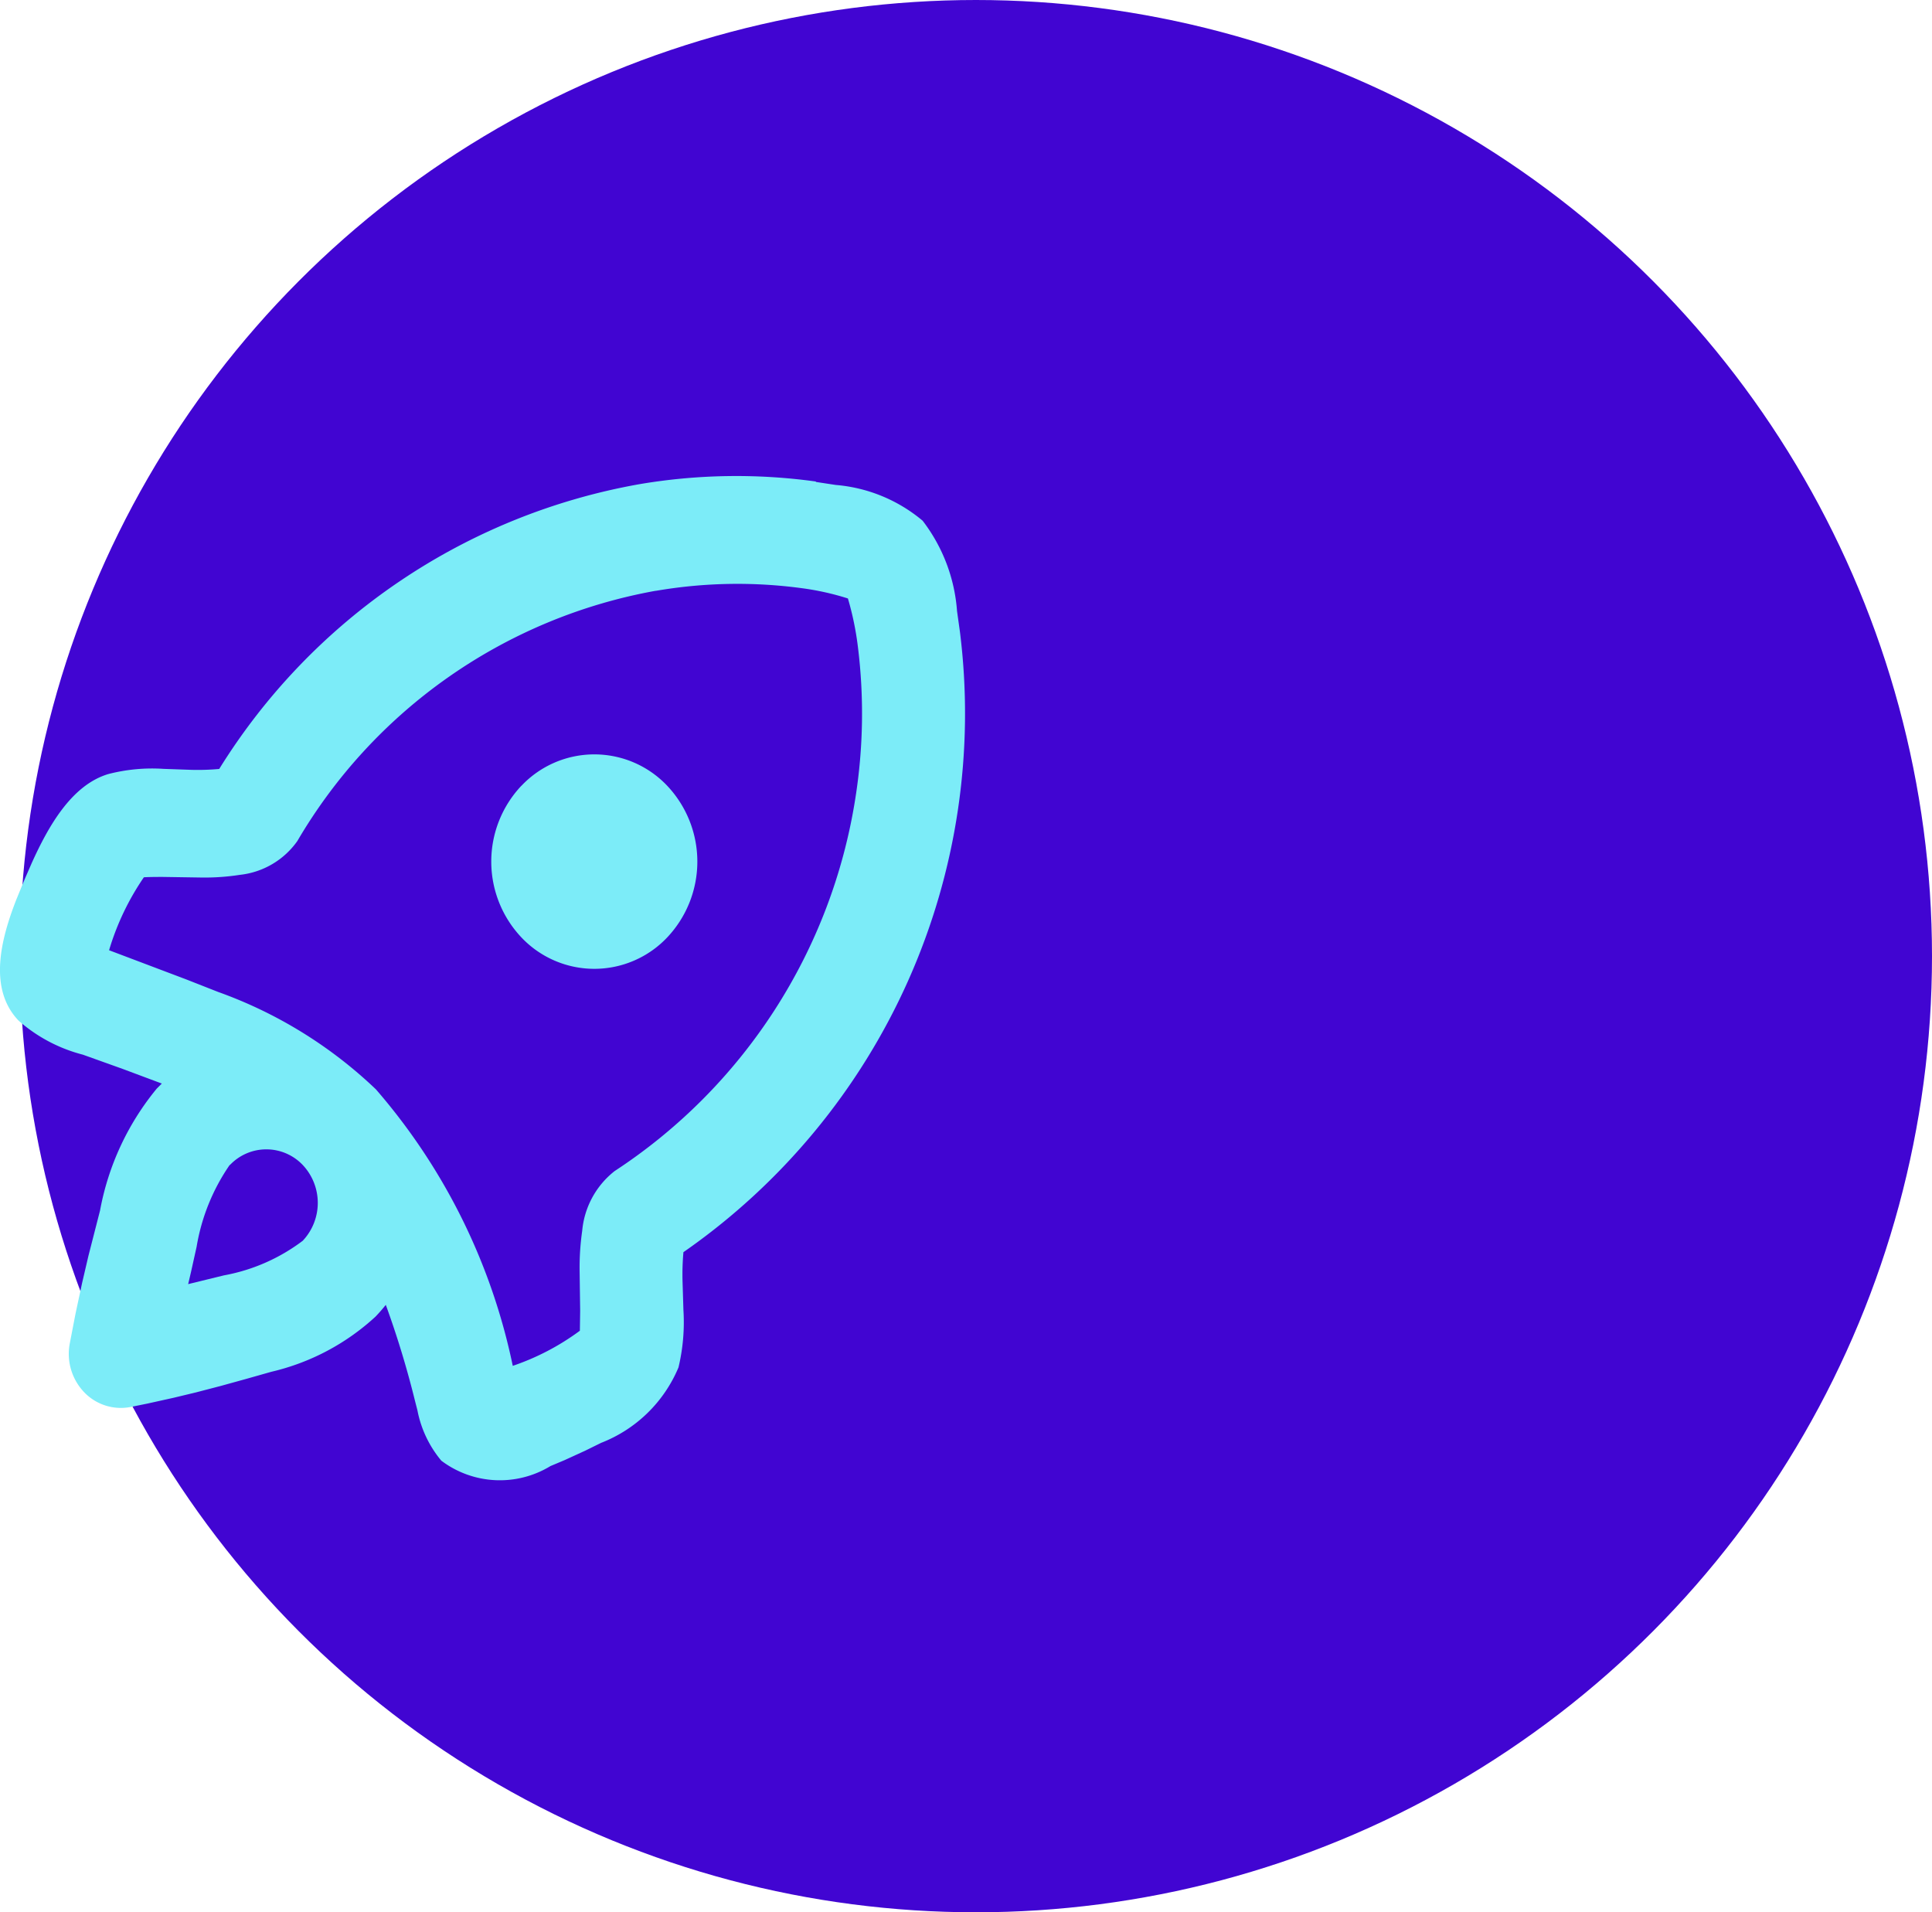
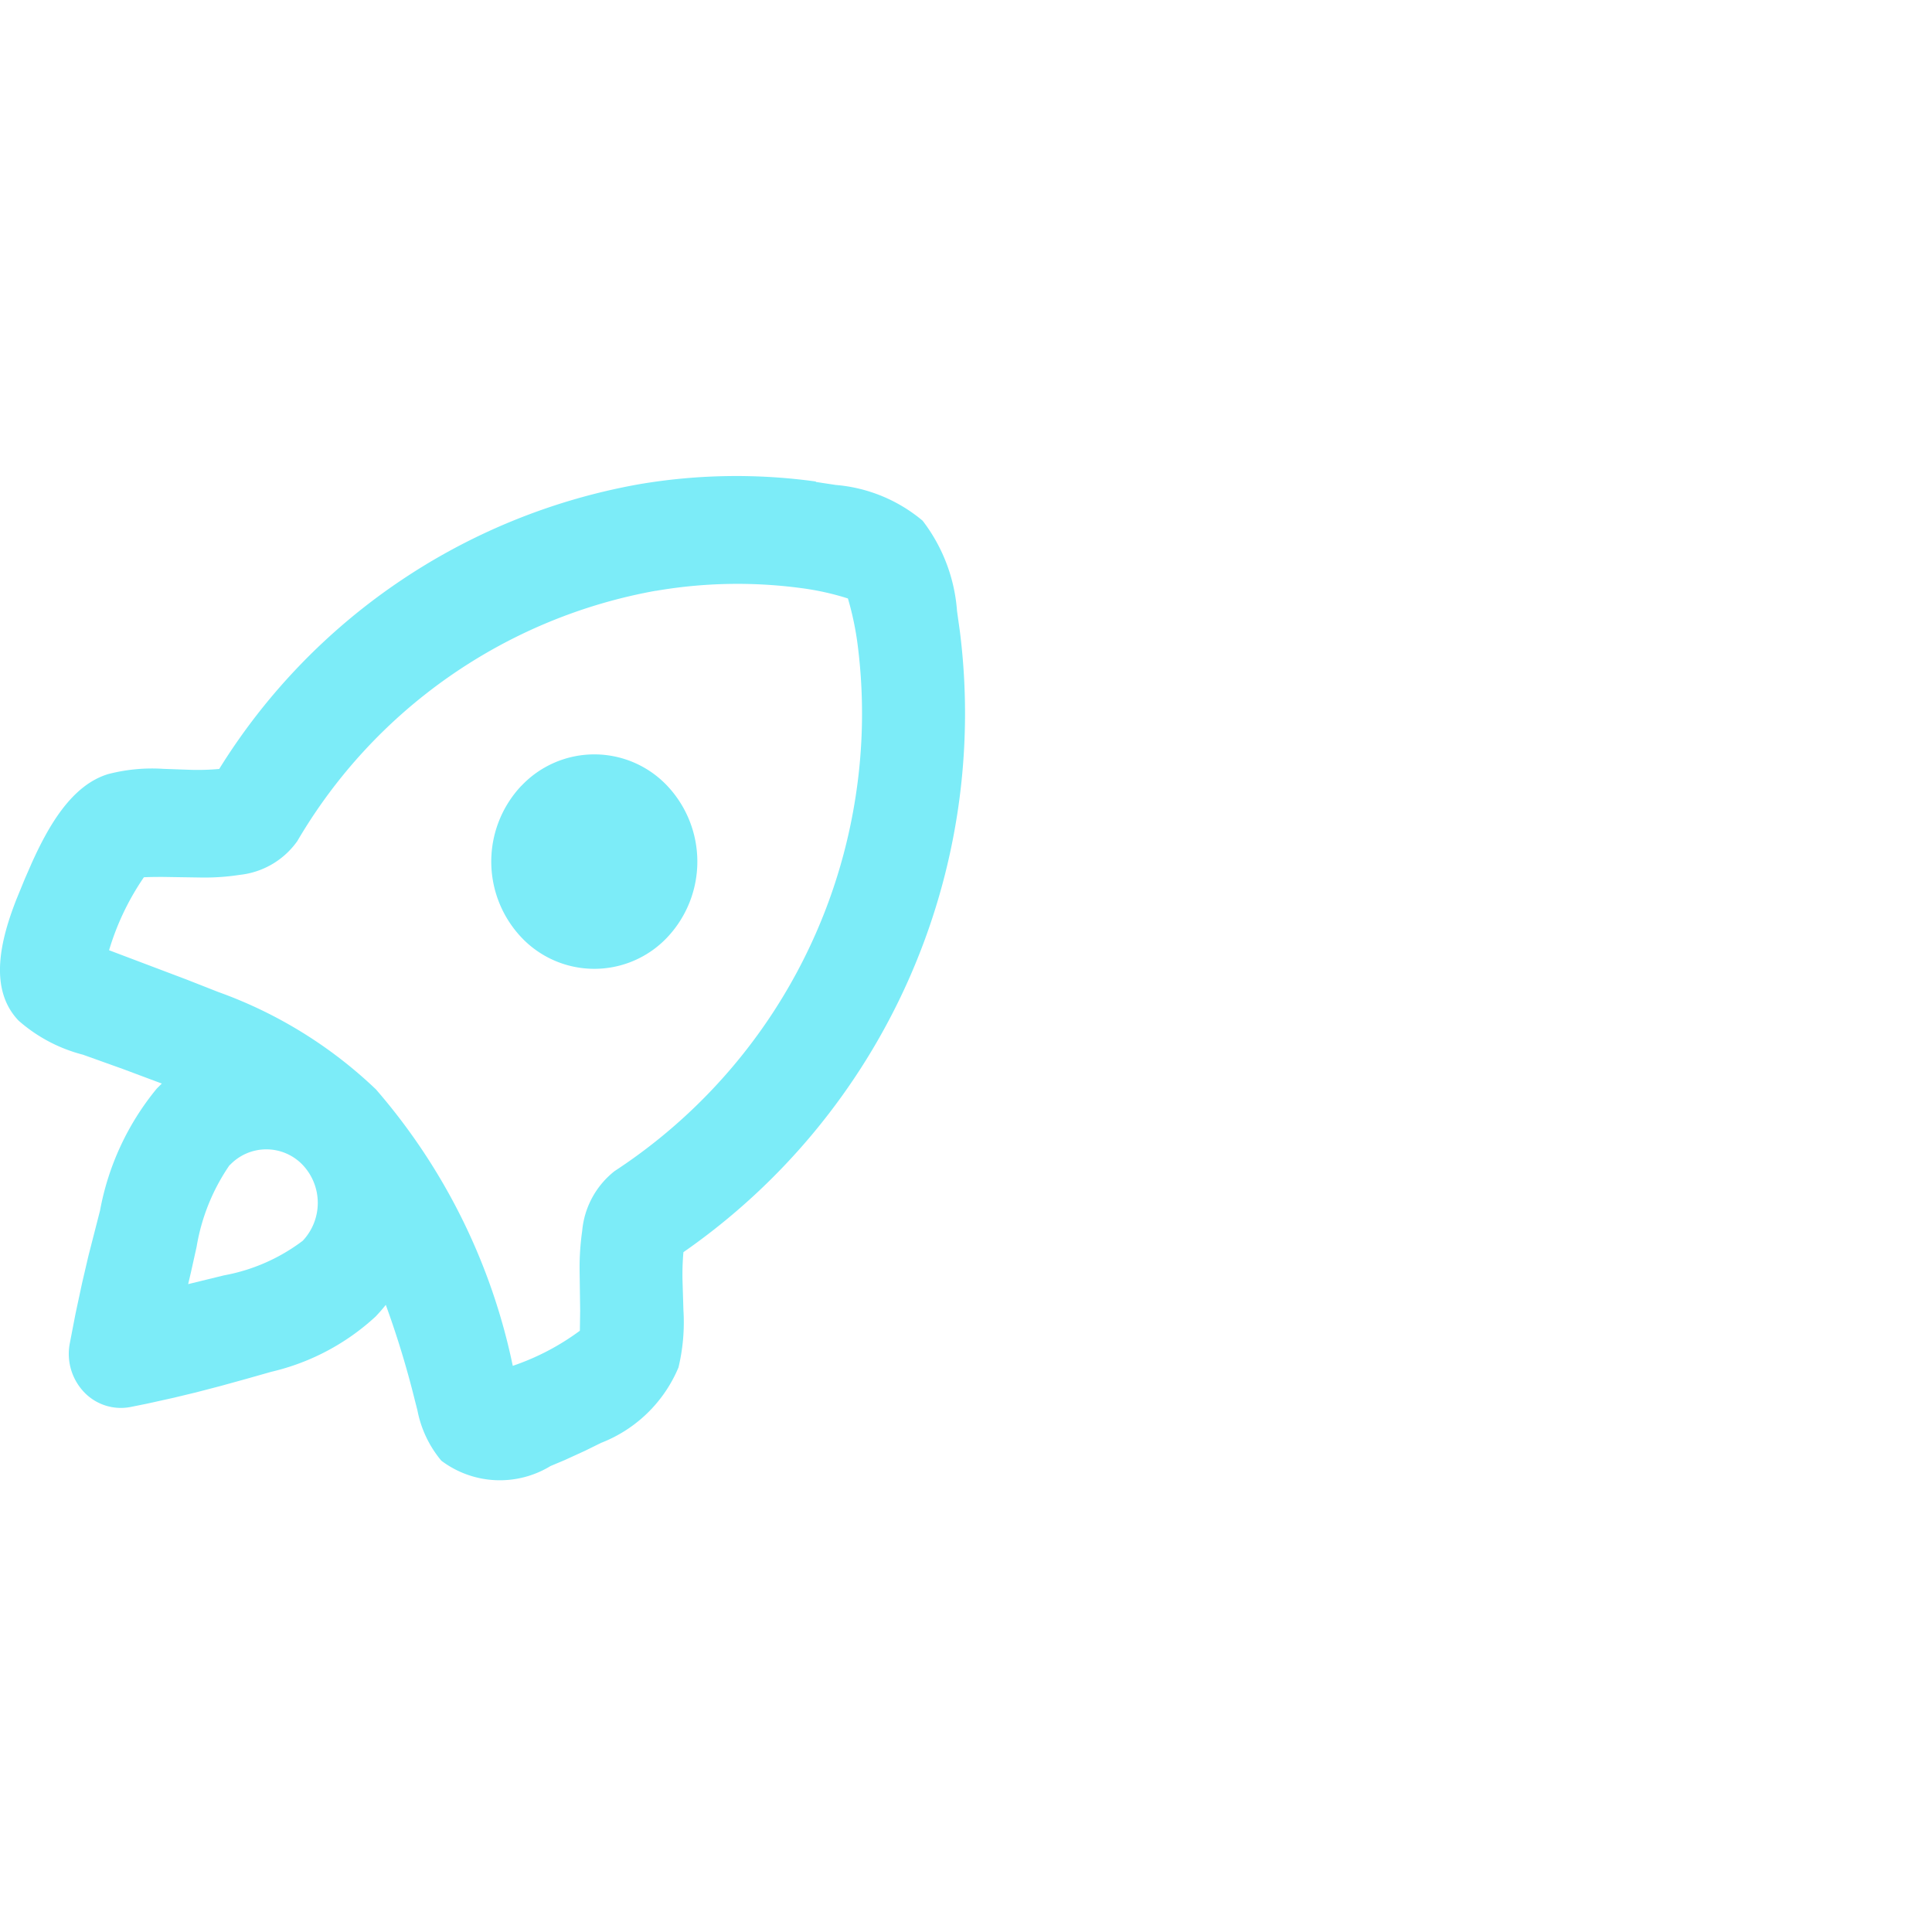
<svg xmlns="http://www.w3.org/2000/svg" width="45.466" height="45" viewBox="0 0 45.466 45">
  <g id="icon_speed" transform="translate(0.004)">
    <g id="ICON_CIRCLE_SIZE" transform="translate(0.462)">
-       <circle id="Ellipse_803" data-name="Ellipse 803" cx="22.5" cy="22.5" r="22.5" fill="#4105d2" />
-     </g>
+       </g>
    <g id="rocket_line" transform="translate(7.422 12.481)">
-       <path id="Path_14159" data-name="Path 14159" d="M26.424,0V22.347H0V0ZM13.865,21.656h-.012l-.078.033h-.037l-.078-.033a.025.025,0,0,0-.026,0v.009l-.019.4.006.019.011.012.115.069h.03l.115-.069.013-.015v-.016l-.019-.4a.022.022,0,0,0-.021-.009Zm.292-.1h-.014l-.2.087-.011.009v.01l.02.4.006.011.009.007.221.087a.031.031,0,0,0,.032-.007v-.013l-.037-.572a.027.027,0,0,0-.022-.02Zm-.787,0a.029.029,0,0,0-.03.006l-.007.013-.037.572a.024.024,0,0,0,.019.022h.017l.221-.087.011-.007v-.01l.019-.4v-.011l-.011-.009-.2-.086Z" transform="translate(-4.983)" fill="none" />
      <path id="Path_14160" data-name="Path 14160" d="M21.792,2.823l.468.071a3.646,3.646,0,0,1,2.044.841,3.96,3.96,0,0,1,.81,2.127l.068.486a15.438,15.438,0,0,1-6.507,14.6,6.046,6.046,0,0,0-.021.677l.021.685a4.572,4.572,0,0,1-.116,1.35,3.252,3.252,0,0,1-1.82,1.775l-.376.185-.485.222-.331.139a2.289,2.289,0,0,1-2.569-.126,2.616,2.616,0,0,1-.563-1.187l-.056-.217a21.946,21.946,0,0,0-.688-2.263q-.114.143-.24.275a5.442,5.442,0,0,1-2.454,1.3l-.6.17-.594.164-.58.151-.524.126-.627.139-.392.079a1.194,1.194,0,0,1-1.09-.351,1.306,1.306,0,0,1-.338-1.134l.135-.7.156-.729.15-.643.273-1.066A6.31,6.31,0,0,1,6.28,17.1l.12-.12-.926-.346-.93-.333a3.679,3.679,0,0,1-1.513-.8c-.723-.752-.416-1.925-.056-2.847l.2-.488.166-.38c.385-.85.93-1.829,1.8-2.089a4.111,4.111,0,0,1,1.3-.122l.659.023a5.593,5.593,0,0,0,.651-.021,14.643,14.643,0,0,1,9.881-6.7,13.647,13.647,0,0,1,4.16-.064ZM18.024,5.384a12.3,12.3,0,0,0-8.435,5.89,1.907,1.907,0,0,1-1.353.795,5.388,5.388,0,0,1-.9.063l-.906-.014c-.15,0-.3,0-.452.008a6.116,6.116,0,0,0-.819,1.717l1.82.688.748.294a10.5,10.5,0,0,1,3.712,2.292,14.4,14.4,0,0,1,3.22,6.506,5.77,5.77,0,0,0,1.579-.826l.007-.471-.013-.941a6.1,6.1,0,0,1,.061-.939,2.015,2.015,0,0,1,.764-1.407,12.865,12.865,0,0,0,5.664-8.771,12.725,12.725,0,0,0,.059-3.574,7.018,7.018,0,0,0-.234-1.129,6.3,6.3,0,0,0-1.086-.242,11.317,11.317,0,0,0-3.436.063ZM8,18.892a4.762,4.762,0,0,0-.781,1.928l-.131.59-.068.29.842-.206a4.374,4.374,0,0,0,1.854-.814,1.3,1.3,0,0,0,0-1.784A1.181,1.181,0,0,0,8,18.9Zm6.863-8.919a2.361,2.361,0,0,1,3.431,0,2.6,2.6,0,0,1,0,3.568,2.361,2.361,0,0,1-3.432,0,2.6,2.6,0,0,1,0-3.569Z" transform="translate(-10.018 -3.963)" fill="#7cecf8" />
    </g>
  </g>
</svg>